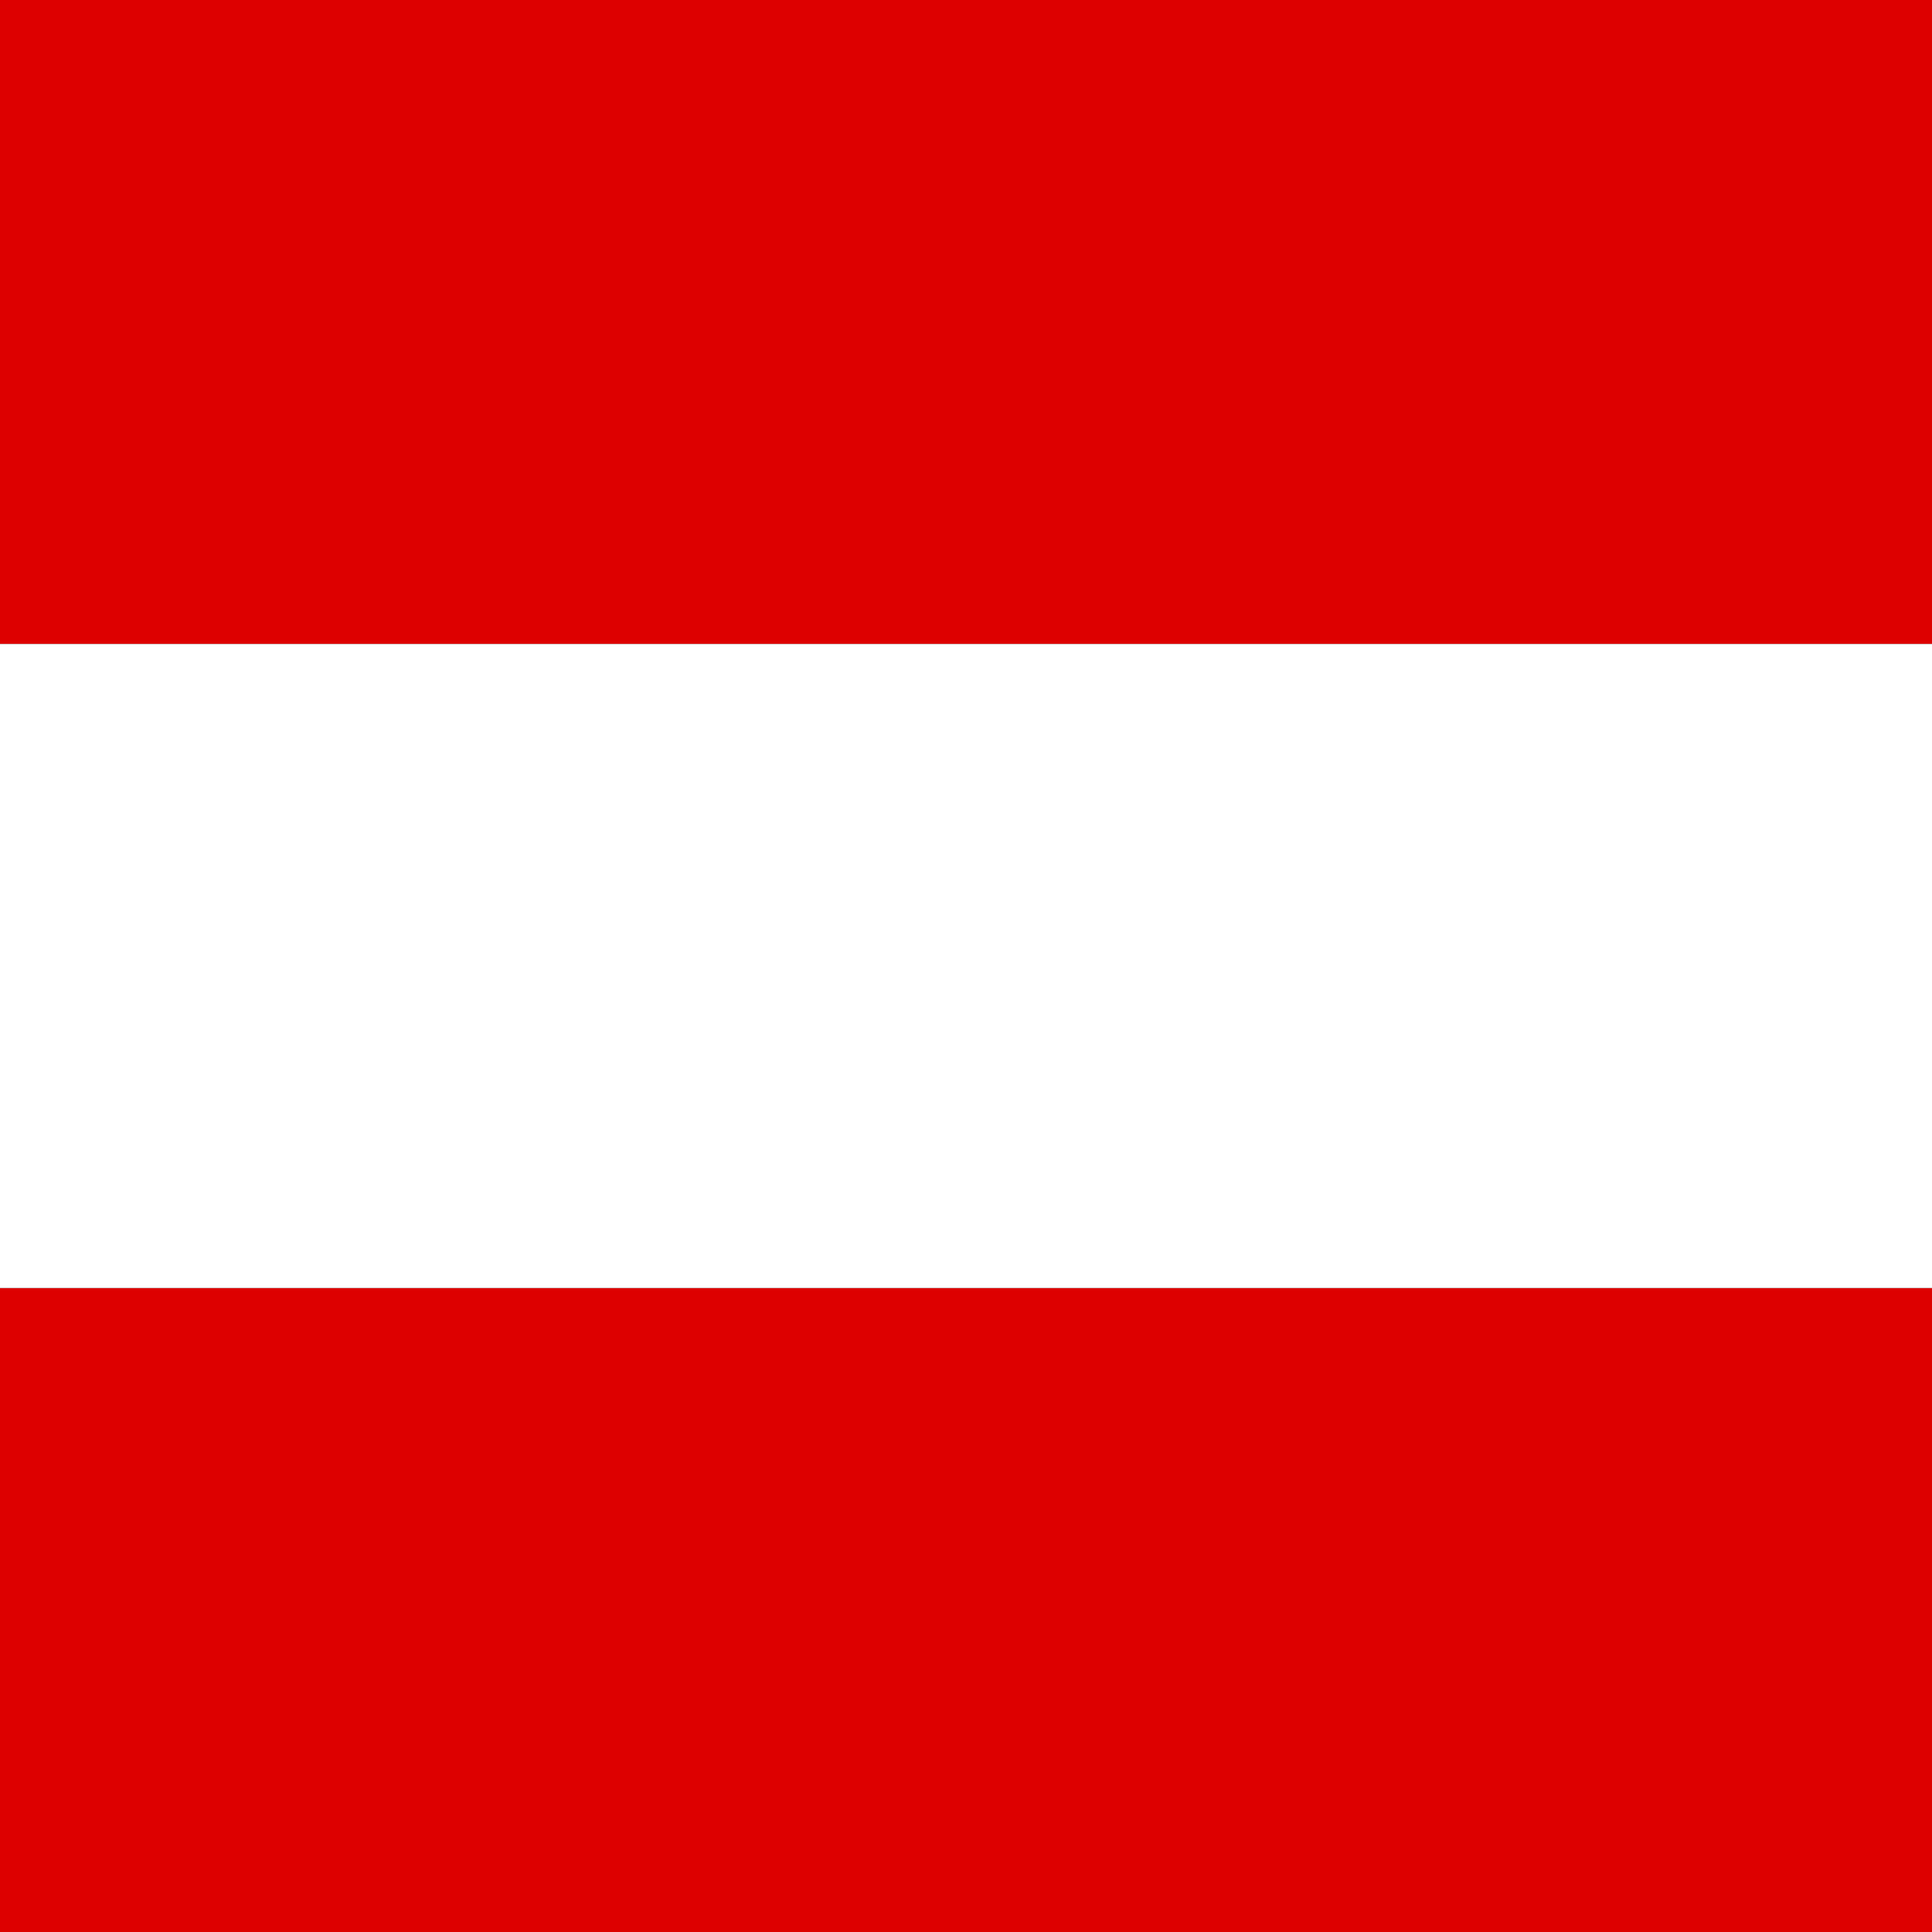
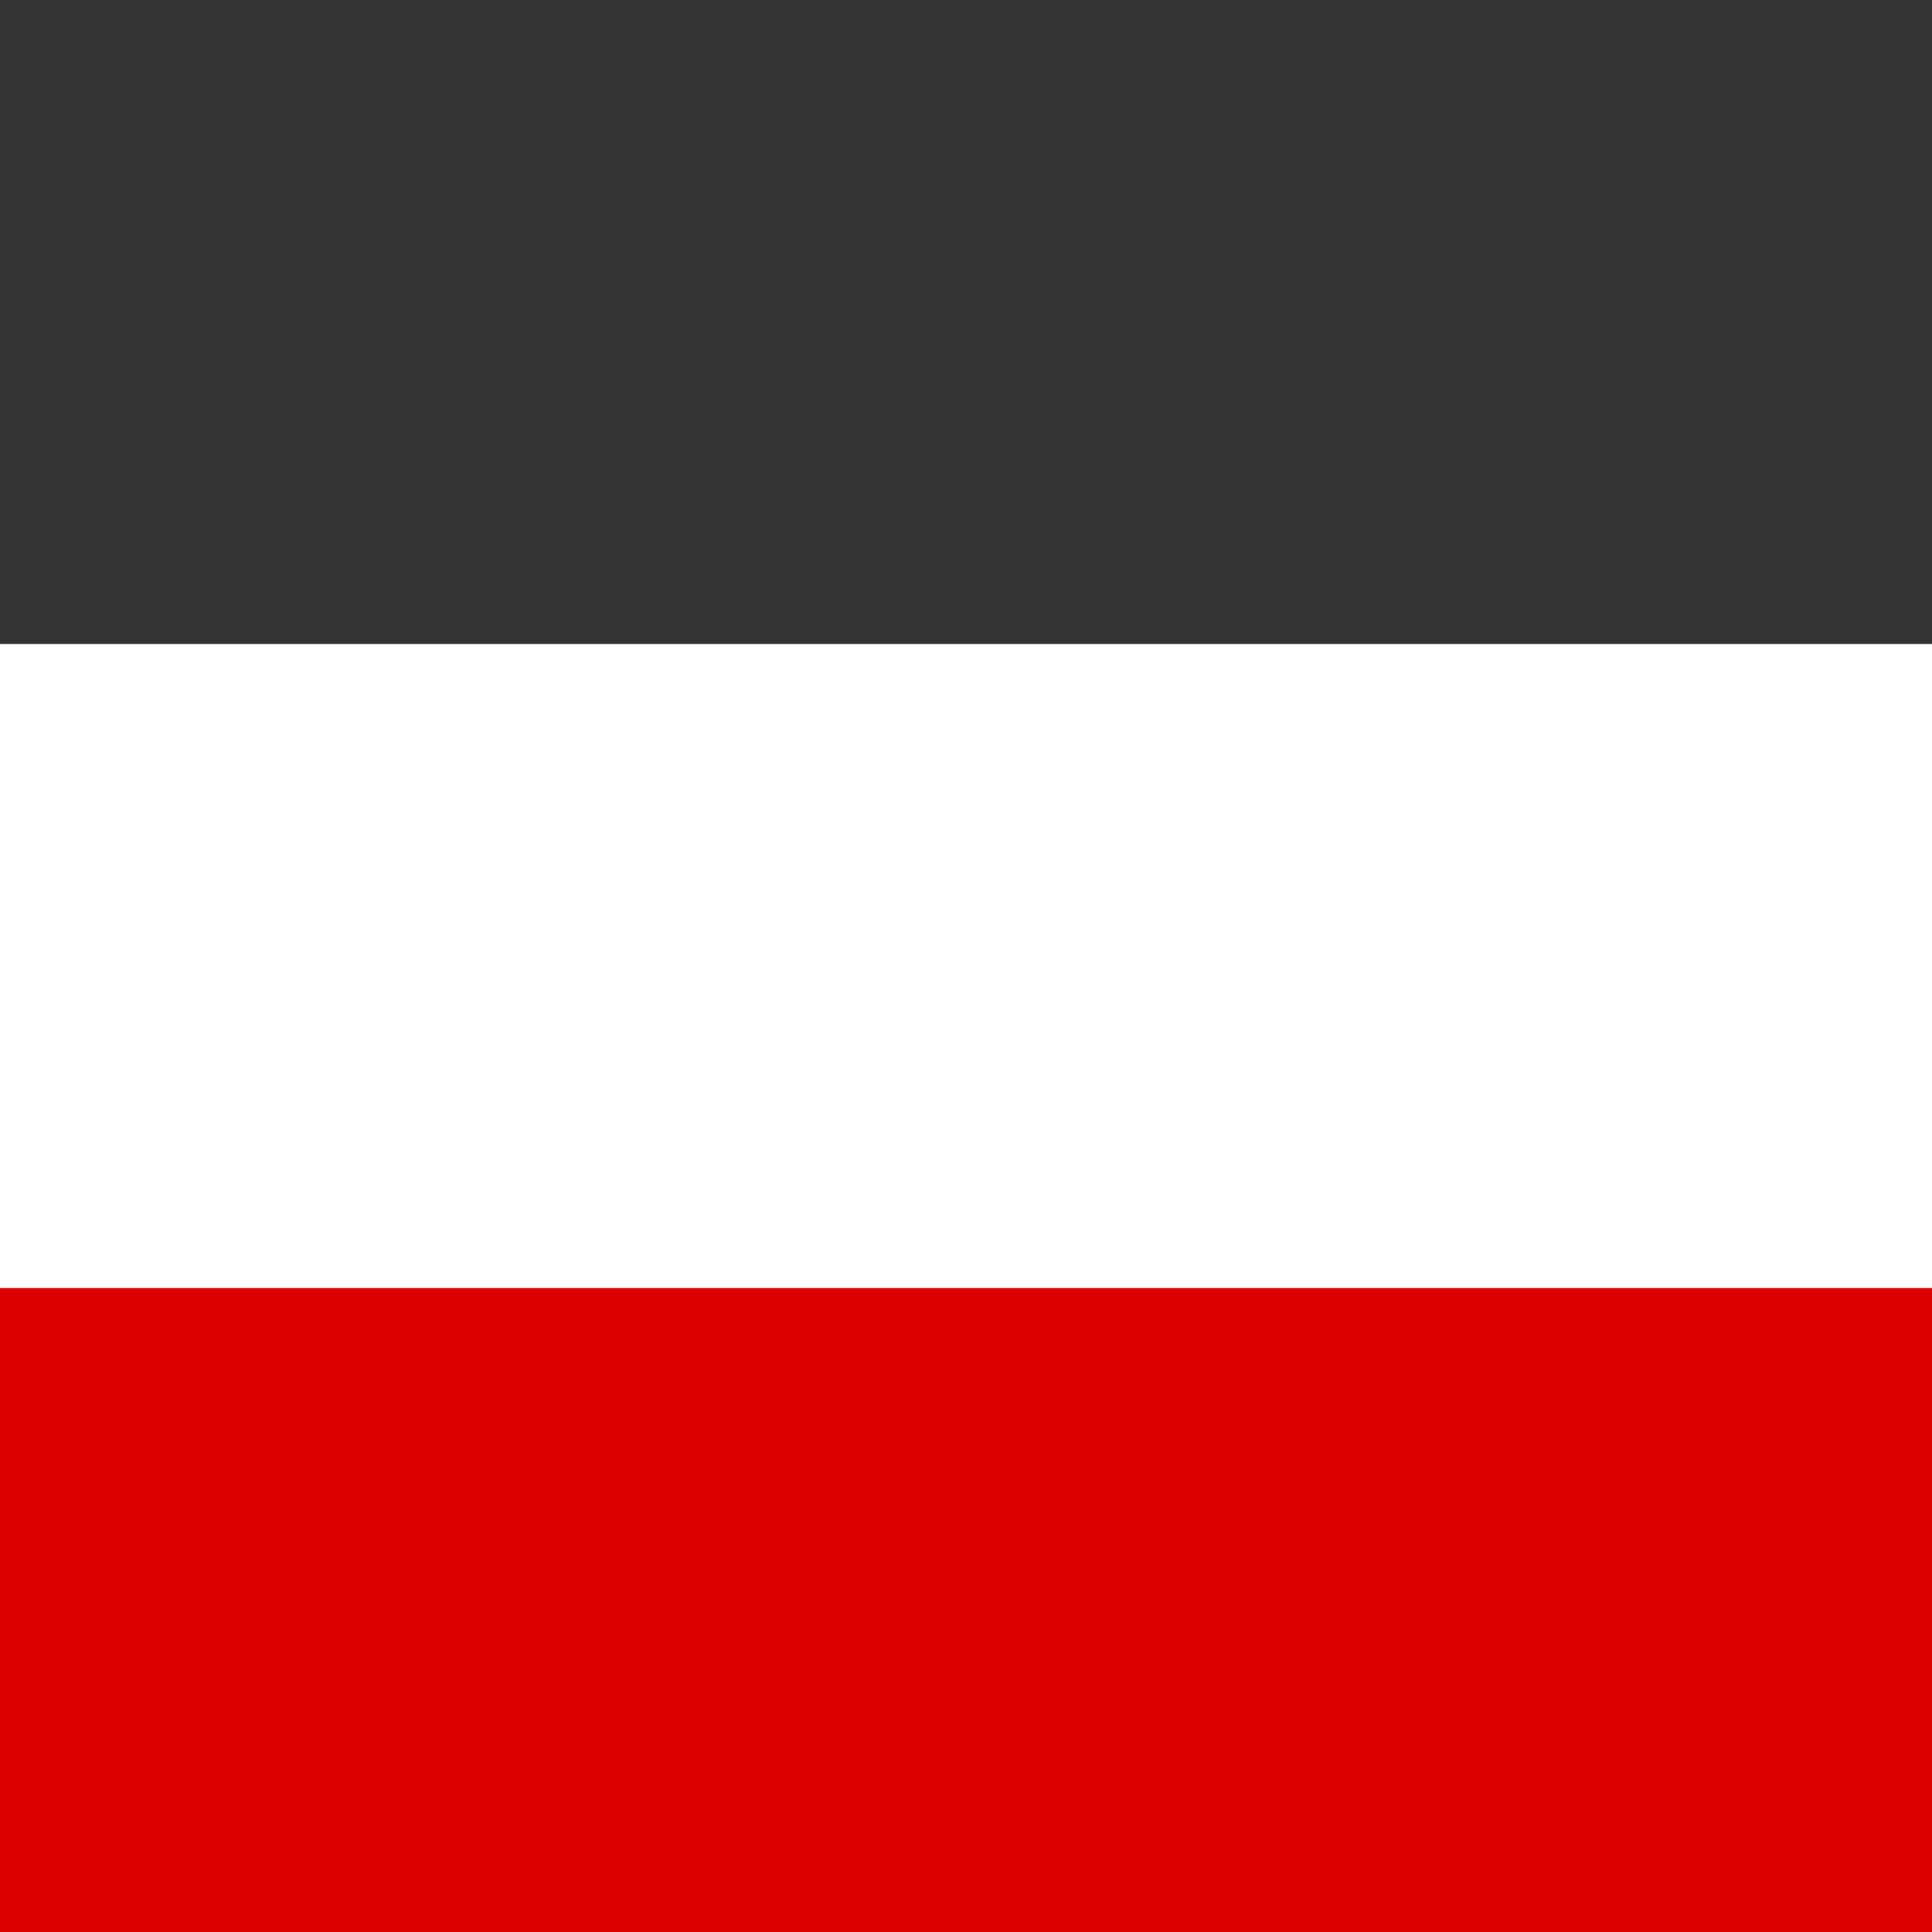
<svg xmlns="http://www.w3.org/2000/svg" viewBox="0 0 24 24" fill="currentColor">
  <rect x="0" y="0" width="24" height="24" fill="#333333" stroke="none" />
  <g>
    <path d="M0 16H24V24H0V16Z" fill="#DD0000" />
-     <path d="M0 0H24V8H0V0Z" fill="#DD0000" />
    <path d="M0 8H24V16H0V8Z" fill="white" />
  </g>
</svg>